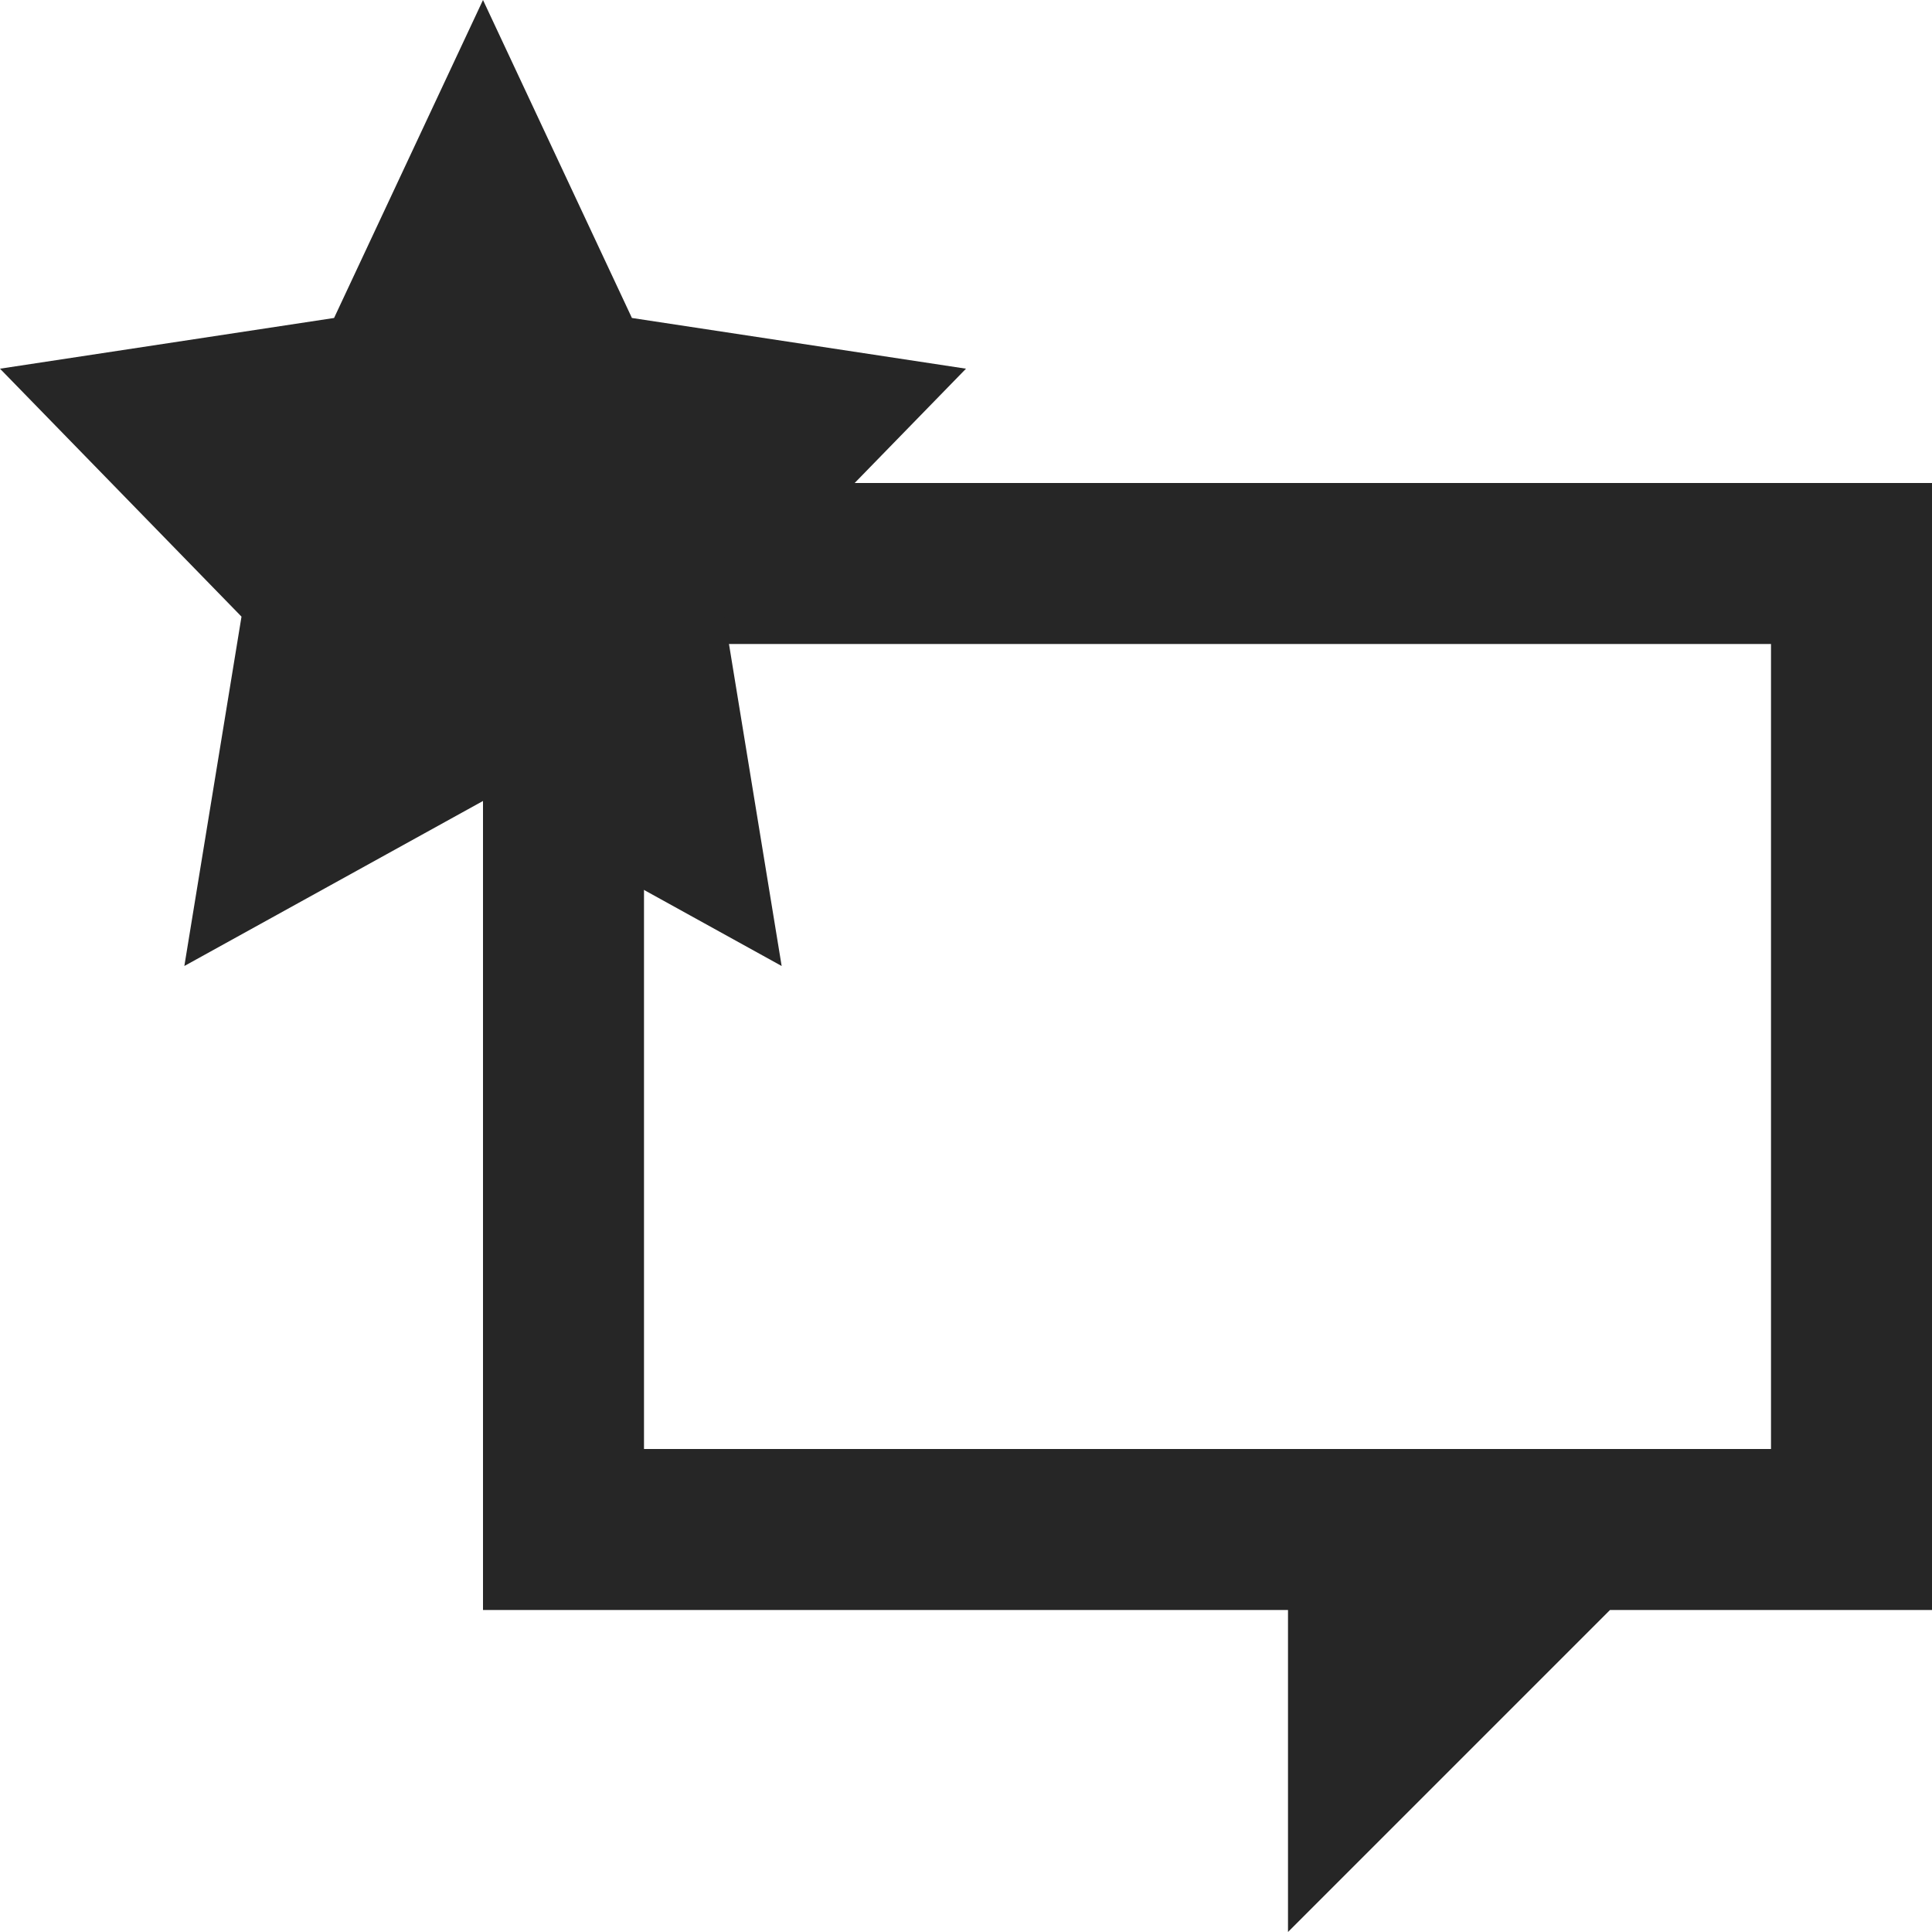
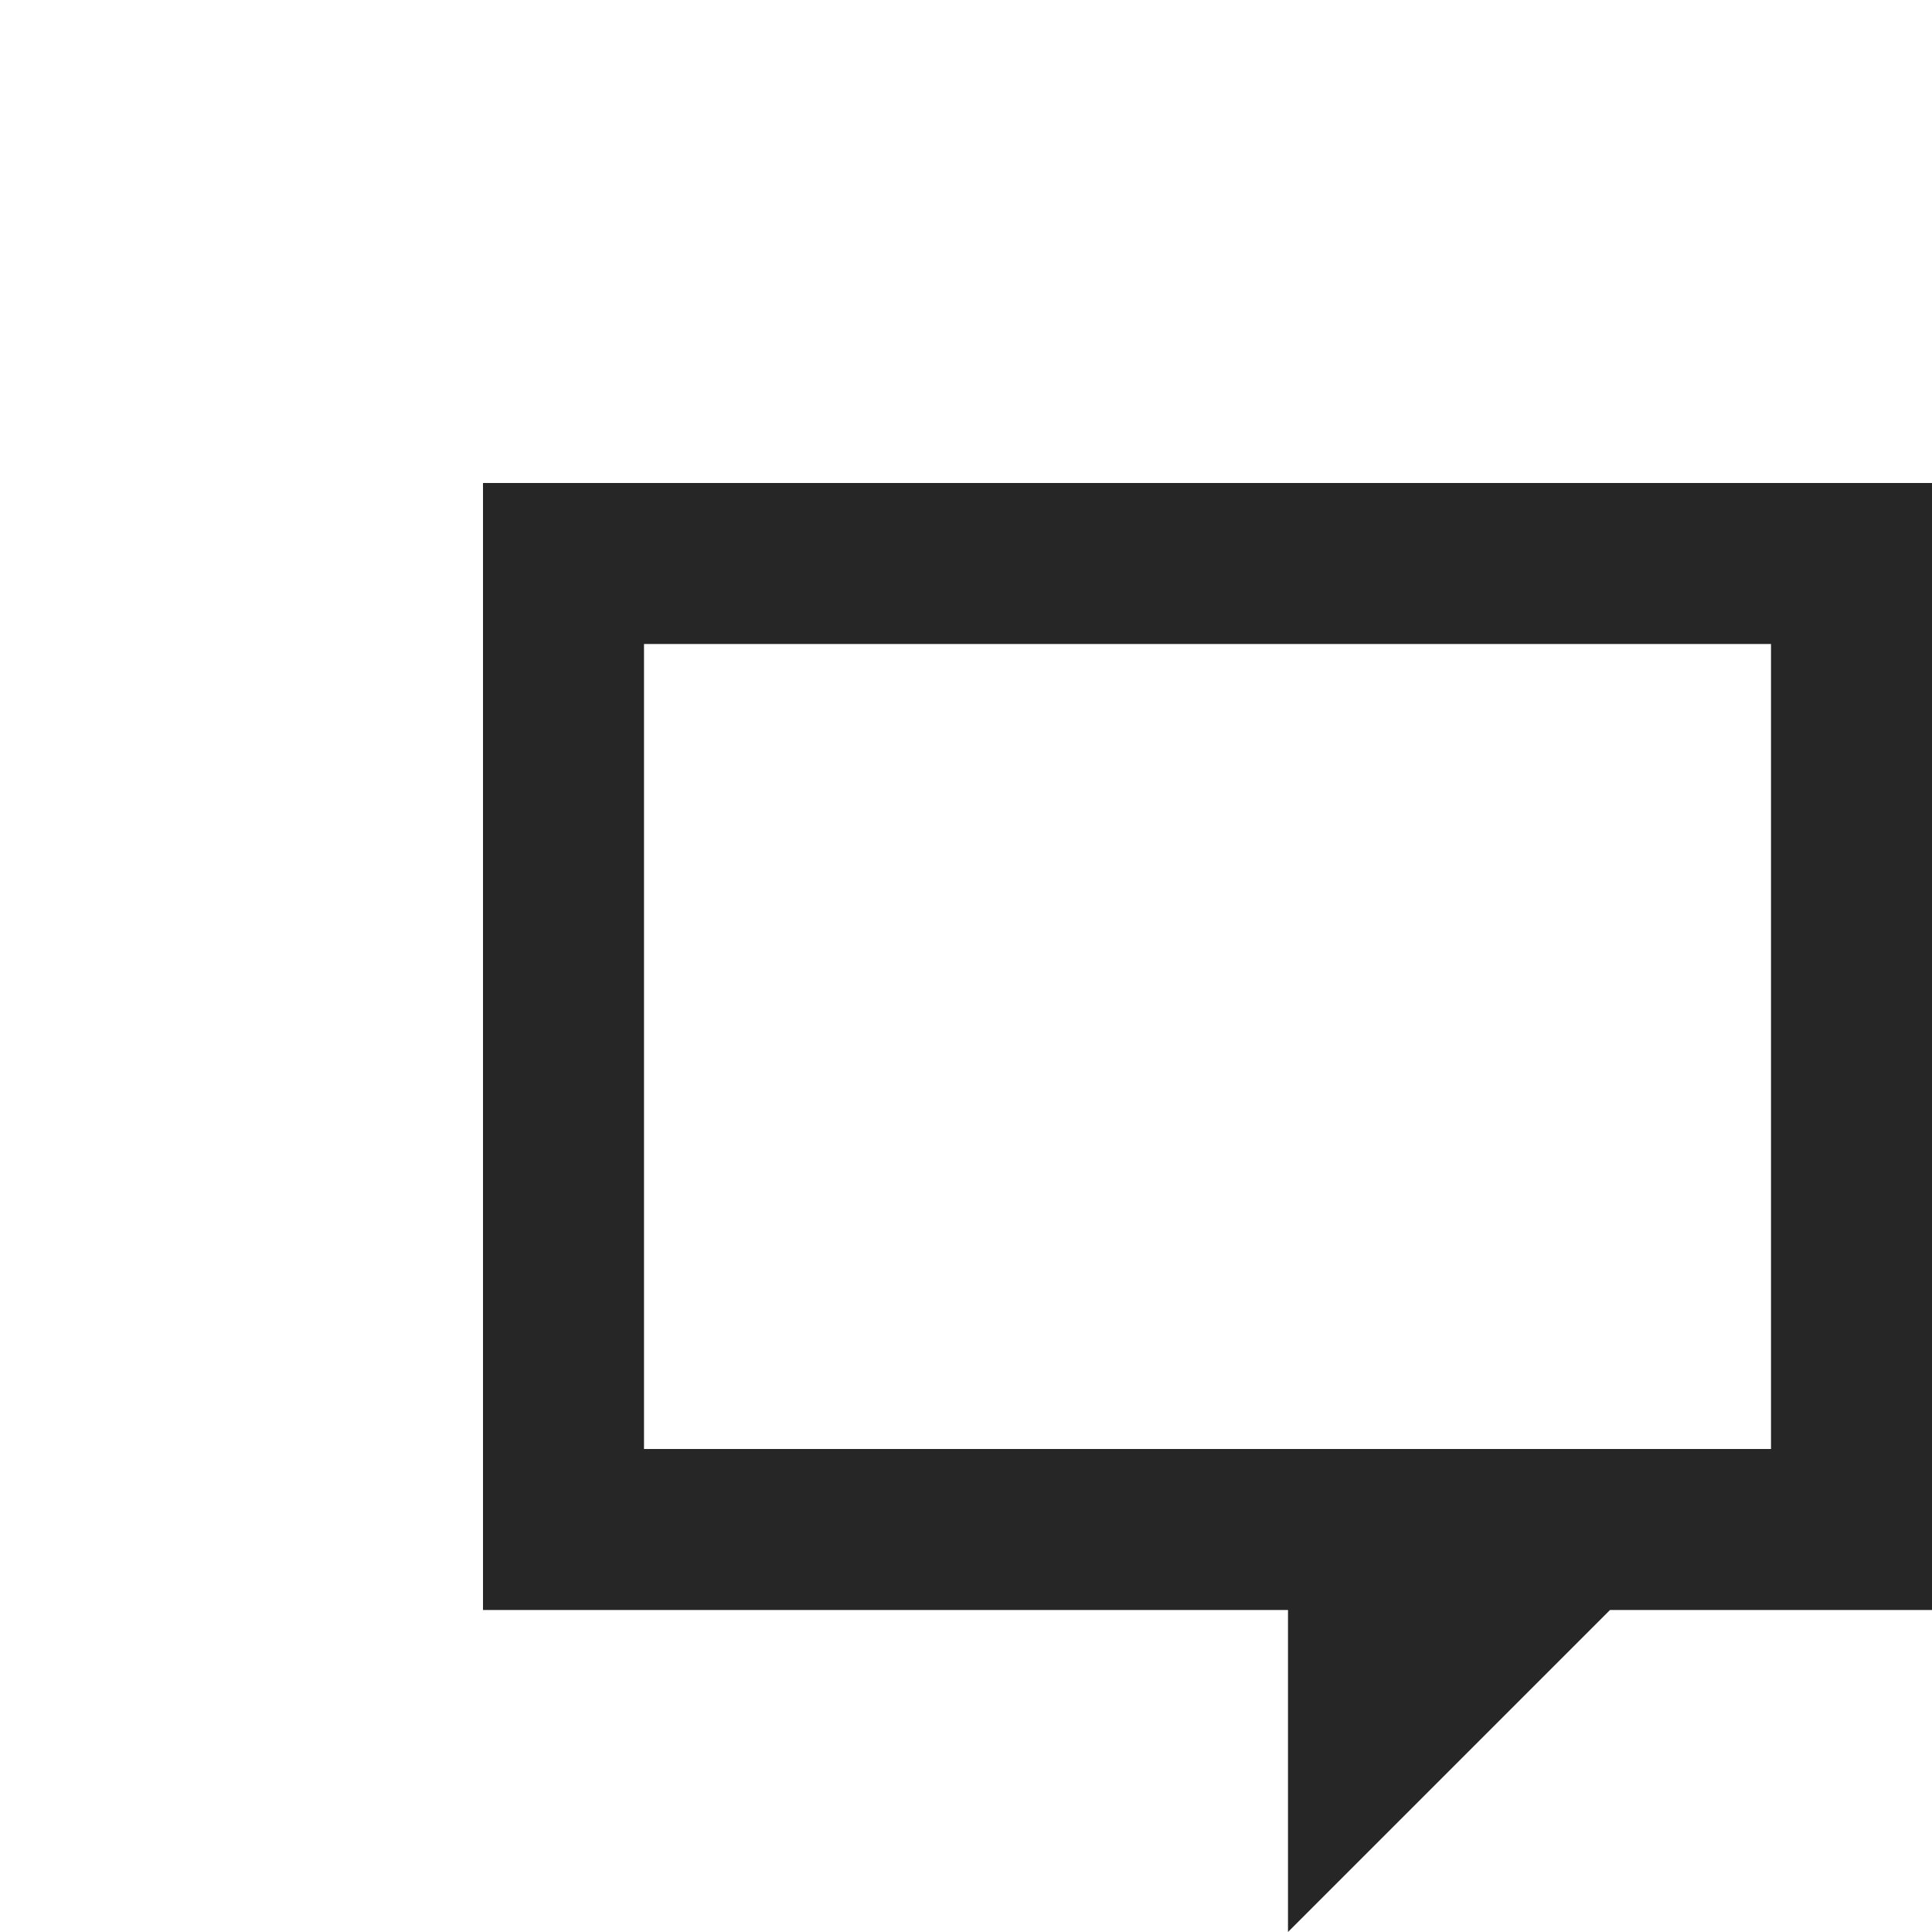
<svg xmlns="http://www.w3.org/2000/svg" viewBox="0 0 24 24">
  <defs>
    <style>.cls-1{fill:#262626;fill-rule:evenodd;}</style>
  </defs>
  <g id="Layer_2" data-name="Layer 2">
    <g id="ハンバーガー">
      <path class="cls-1" d="M6,6V20H16v4l4-4h4V6ZM22,18H8V8H22Z" />
-       <polygon class="cls-1" points="6 0 7.85 3.95 12 4.58 9 7.66 9.71 12 6 9.95 2.29 12 3 7.66 0 4.58 4.15 3.95 6 0" />
    </g>
  </g>
</svg>